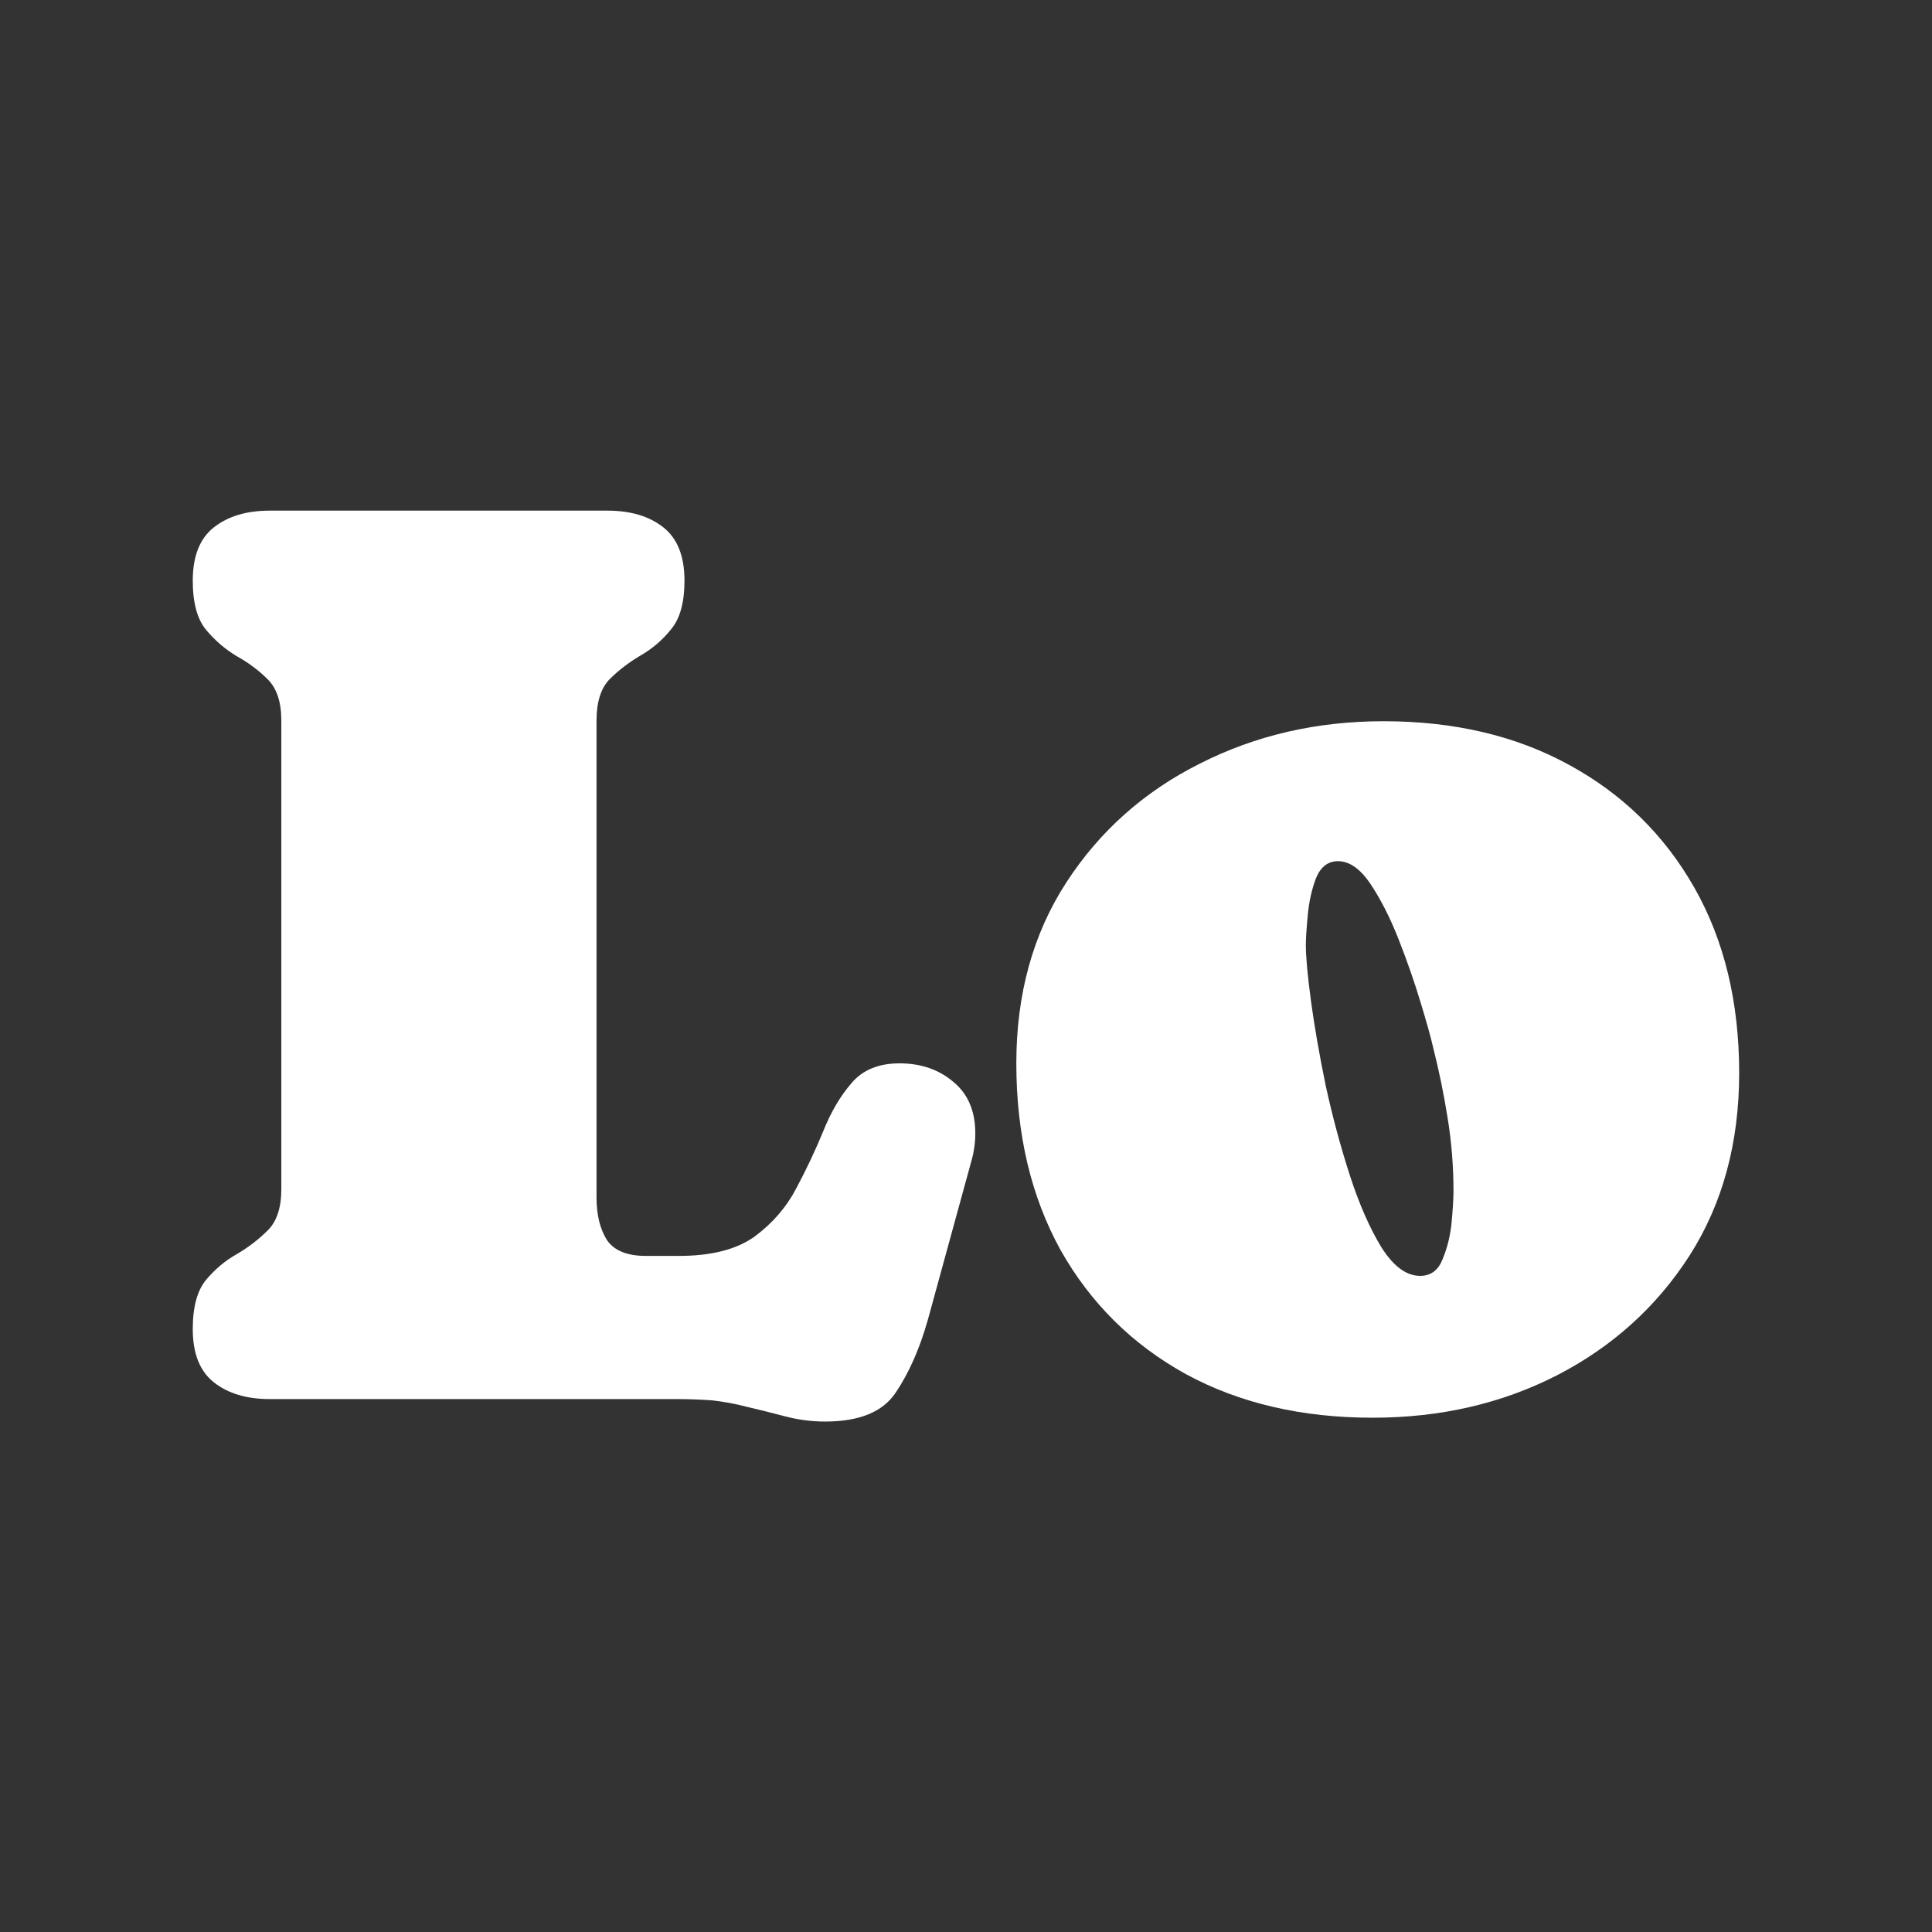
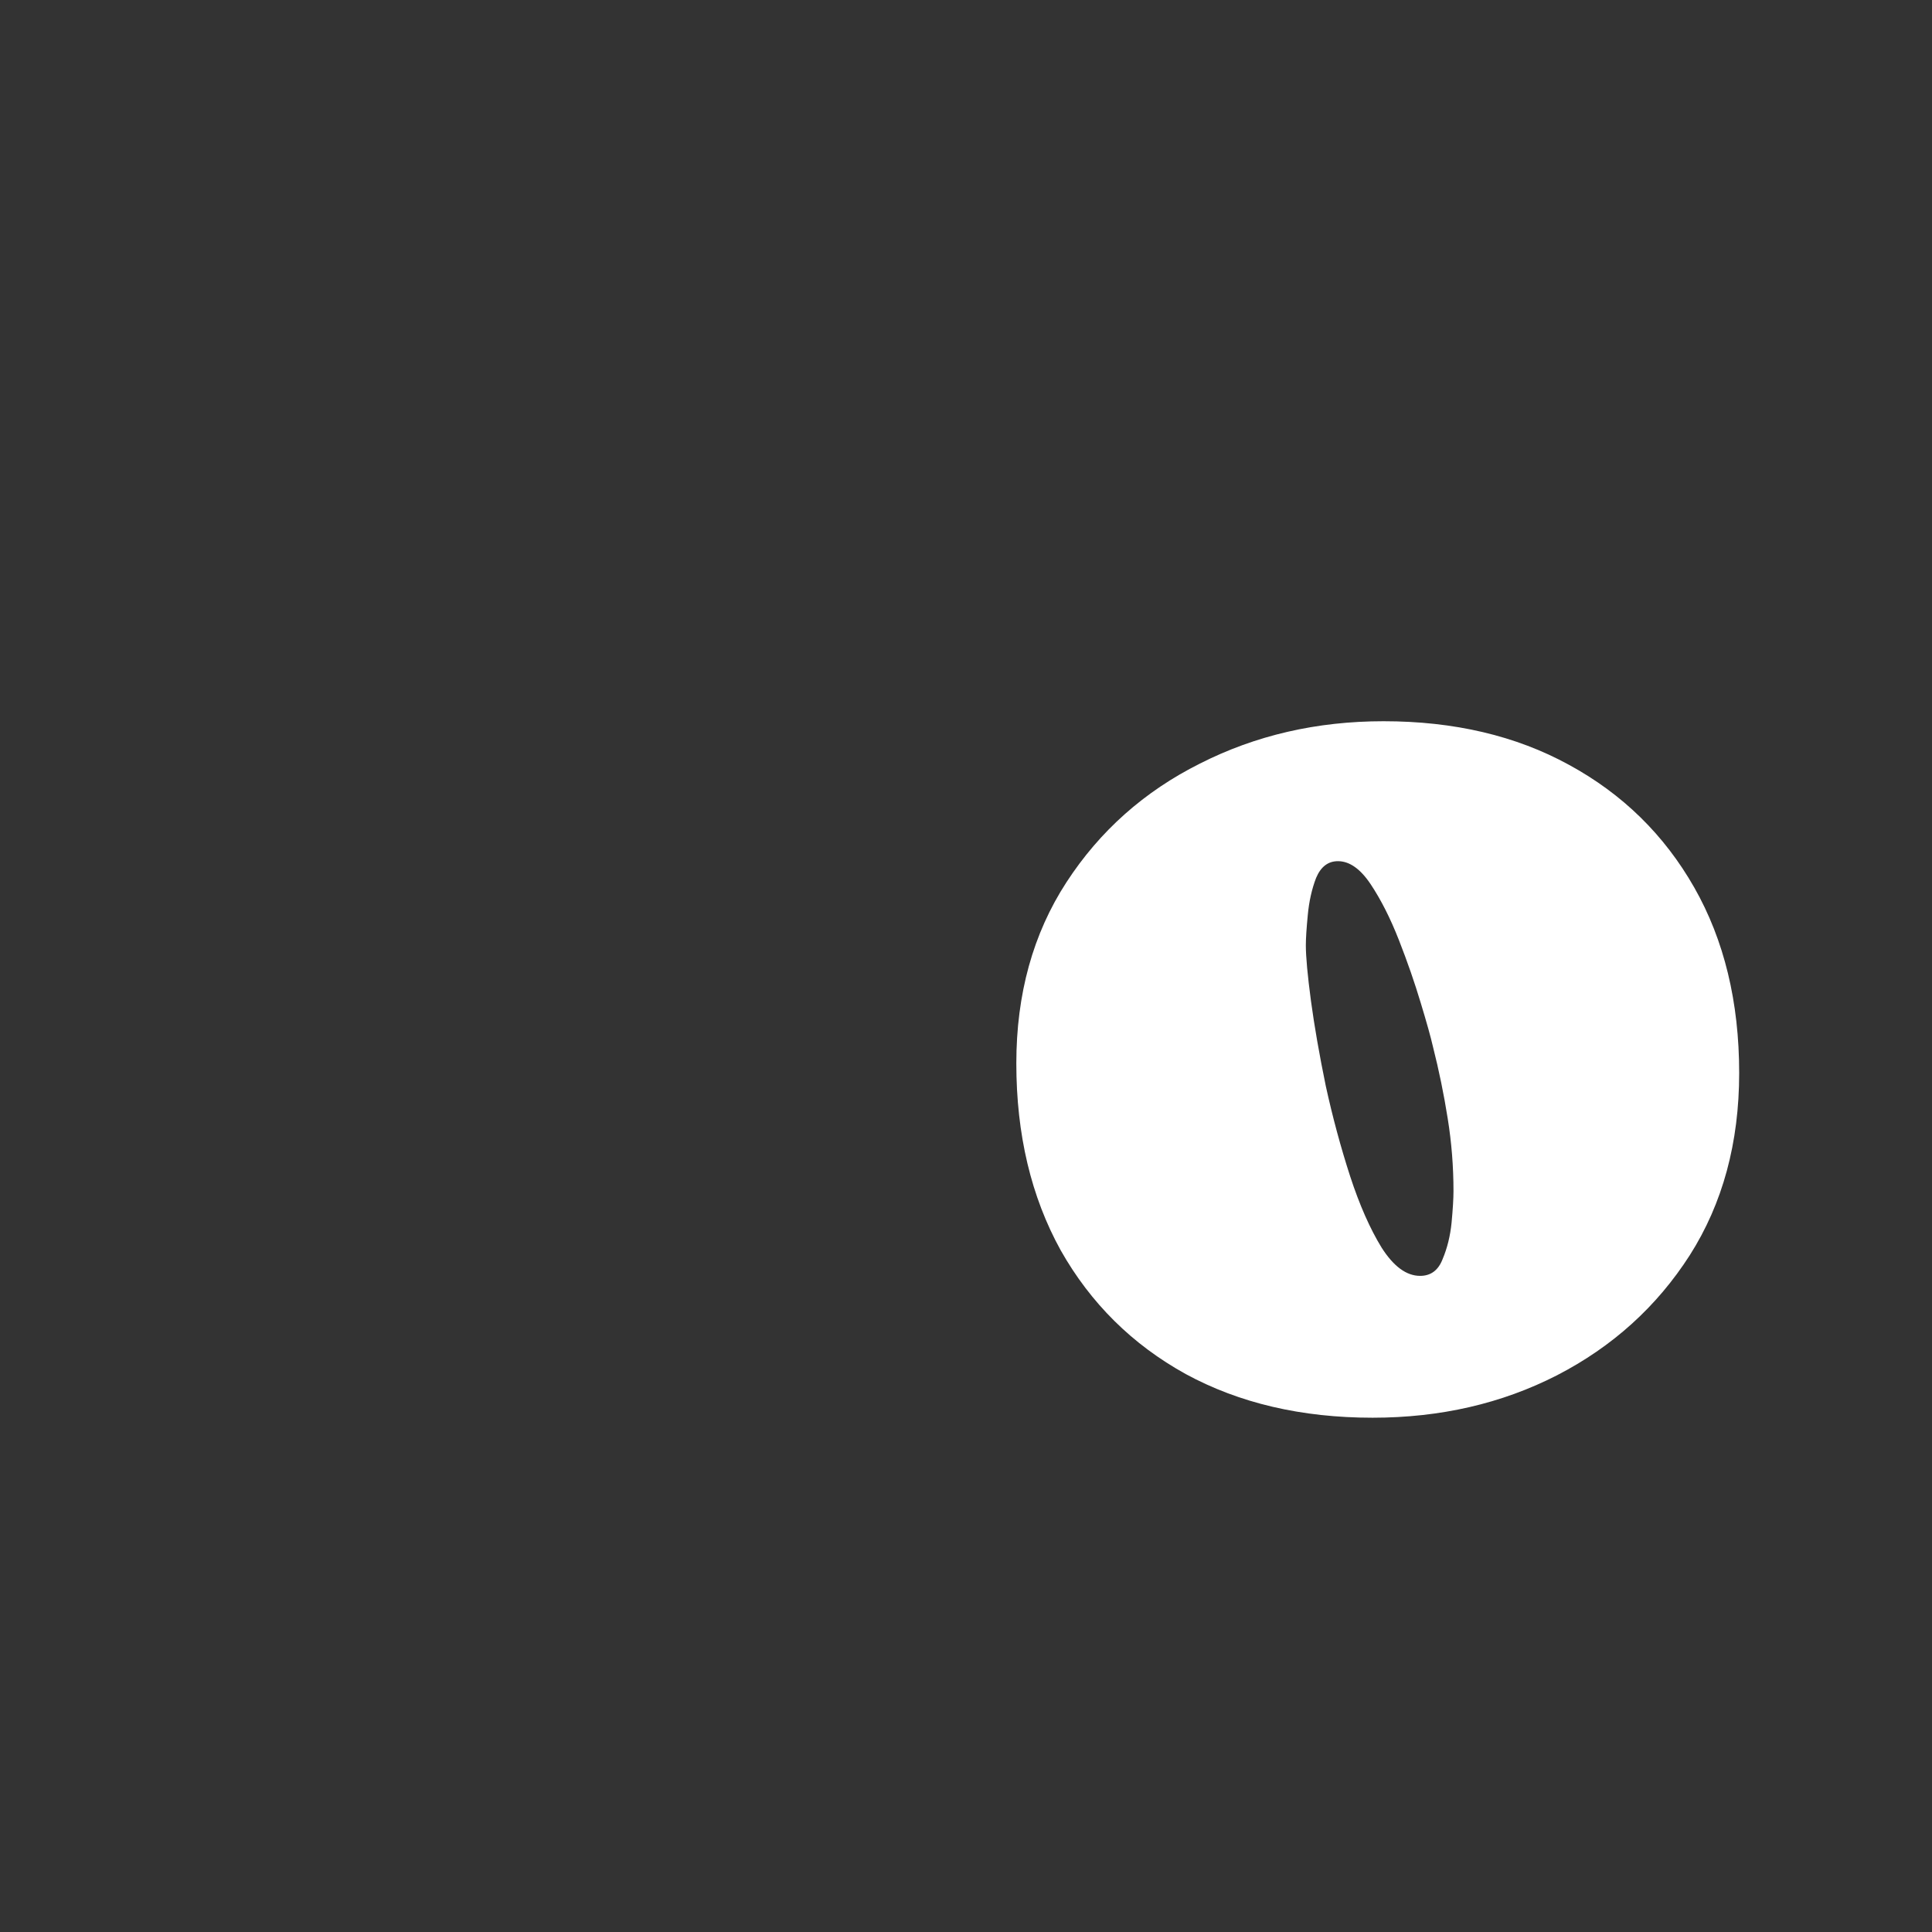
<svg xmlns="http://www.w3.org/2000/svg" width="62" height="62" viewBox="0 0 62 62" fill="none">
  <rect x="0" y="0" width="62" height="62" fill="#333333" stroke="none" />
  <path d="M44.399 23.145C46.665 23.145 48.65 23.611 50.352 24.545C52.069 25.479 53.408 26.791 54.37 28.48C55.331 30.169 55.812 32.154 55.812 34.434C55.812 36.672 55.283 38.623 54.225 40.284C53.168 41.932 51.746 43.217 49.961 44.137C48.189 45.043 46.219 45.496 44.049 45.496C41.769 45.496 39.771 45.029 38.054 44.096C36.337 43.148 34.998 41.822 34.037 40.12C33.089 38.403 32.615 36.404 32.615 34.125C32.615 31.9 33.151 29.963 34.222 28.315C35.293 26.667 36.722 25.397 38.507 24.504C40.292 23.598 42.256 23.145 44.399 23.145ZM45.573 40.944C45.916 40.944 46.157 40.765 46.294 40.408C46.445 40.051 46.541 39.659 46.583 39.234C46.624 38.794 46.644 38.458 46.644 38.224C46.644 37.441 46.583 36.666 46.459 35.896C46.335 35.114 46.177 34.344 45.985 33.589C45.916 33.287 45.786 32.82 45.594 32.188C45.401 31.543 45.168 30.87 44.893 30.169C44.619 29.469 44.316 28.872 43.987 28.377C43.657 27.883 43.307 27.636 42.936 27.636C42.62 27.636 42.387 27.814 42.236 28.171C42.098 28.528 42.009 28.927 41.968 29.366C41.927 29.792 41.906 30.114 41.906 30.334C41.906 30.705 41.961 31.302 42.071 32.126C42.181 32.937 42.339 33.843 42.545 34.846C42.764 35.848 43.026 36.816 43.328 37.75C43.63 38.671 43.966 39.433 44.337 40.037C44.722 40.641 45.134 40.944 45.573 40.944Z" fill="white" />
-   <path d="M21.966 18.632C21.966 19.333 21.822 19.855 21.533 20.198C21.258 20.541 20.929 20.823 20.544 21.043C20.173 21.262 19.844 21.516 19.555 21.805C19.281 22.093 19.143 22.533 19.143 23.123V38.429C19.143 38.979 19.253 39.432 19.473 39.789C19.706 40.133 20.125 40.304 20.73 40.304H21.78C22.824 40.304 23.634 40.098 24.211 39.686C24.788 39.26 25.234 38.745 25.55 38.141C25.88 37.523 26.168 36.912 26.416 36.308C26.663 35.69 26.965 35.175 27.322 34.763C27.679 34.337 28.194 34.124 28.867 34.124C29.554 34.124 30.131 34.323 30.597 34.721C31.064 35.106 31.298 35.655 31.298 36.369C31.298 36.672 31.257 36.967 31.174 37.255L29.773 42.364C29.512 43.284 29.169 44.06 28.743 44.692C28.331 45.31 27.576 45.619 26.477 45.619C26.052 45.619 25.626 45.564 25.2 45.454C24.788 45.344 24.376 45.242 23.964 45.145C23.593 45.049 23.222 44.98 22.852 44.939C22.481 44.912 22.103 44.898 21.718 44.898H8.658C7.916 44.898 7.319 44.72 6.865 44.362C6.412 44.005 6.186 43.435 6.186 42.653C6.186 41.938 6.33 41.41 6.618 41.066C6.907 40.723 7.236 40.448 7.607 40.242C7.978 40.023 8.307 39.769 8.596 39.48C8.884 39.192 9.028 38.752 9.028 38.162V23.123C9.028 22.533 8.884 22.093 8.596 21.805C8.307 21.516 7.978 21.269 7.607 21.063C7.236 20.843 6.907 20.562 6.618 20.218C6.33 19.875 6.186 19.346 6.186 18.632C6.186 17.849 6.412 17.279 6.865 16.922C7.319 16.565 7.916 16.387 8.658 16.387H19.494C20.235 16.387 20.833 16.565 21.286 16.922C21.739 17.279 21.966 17.849 21.966 18.632Z" fill="white" />
</svg>